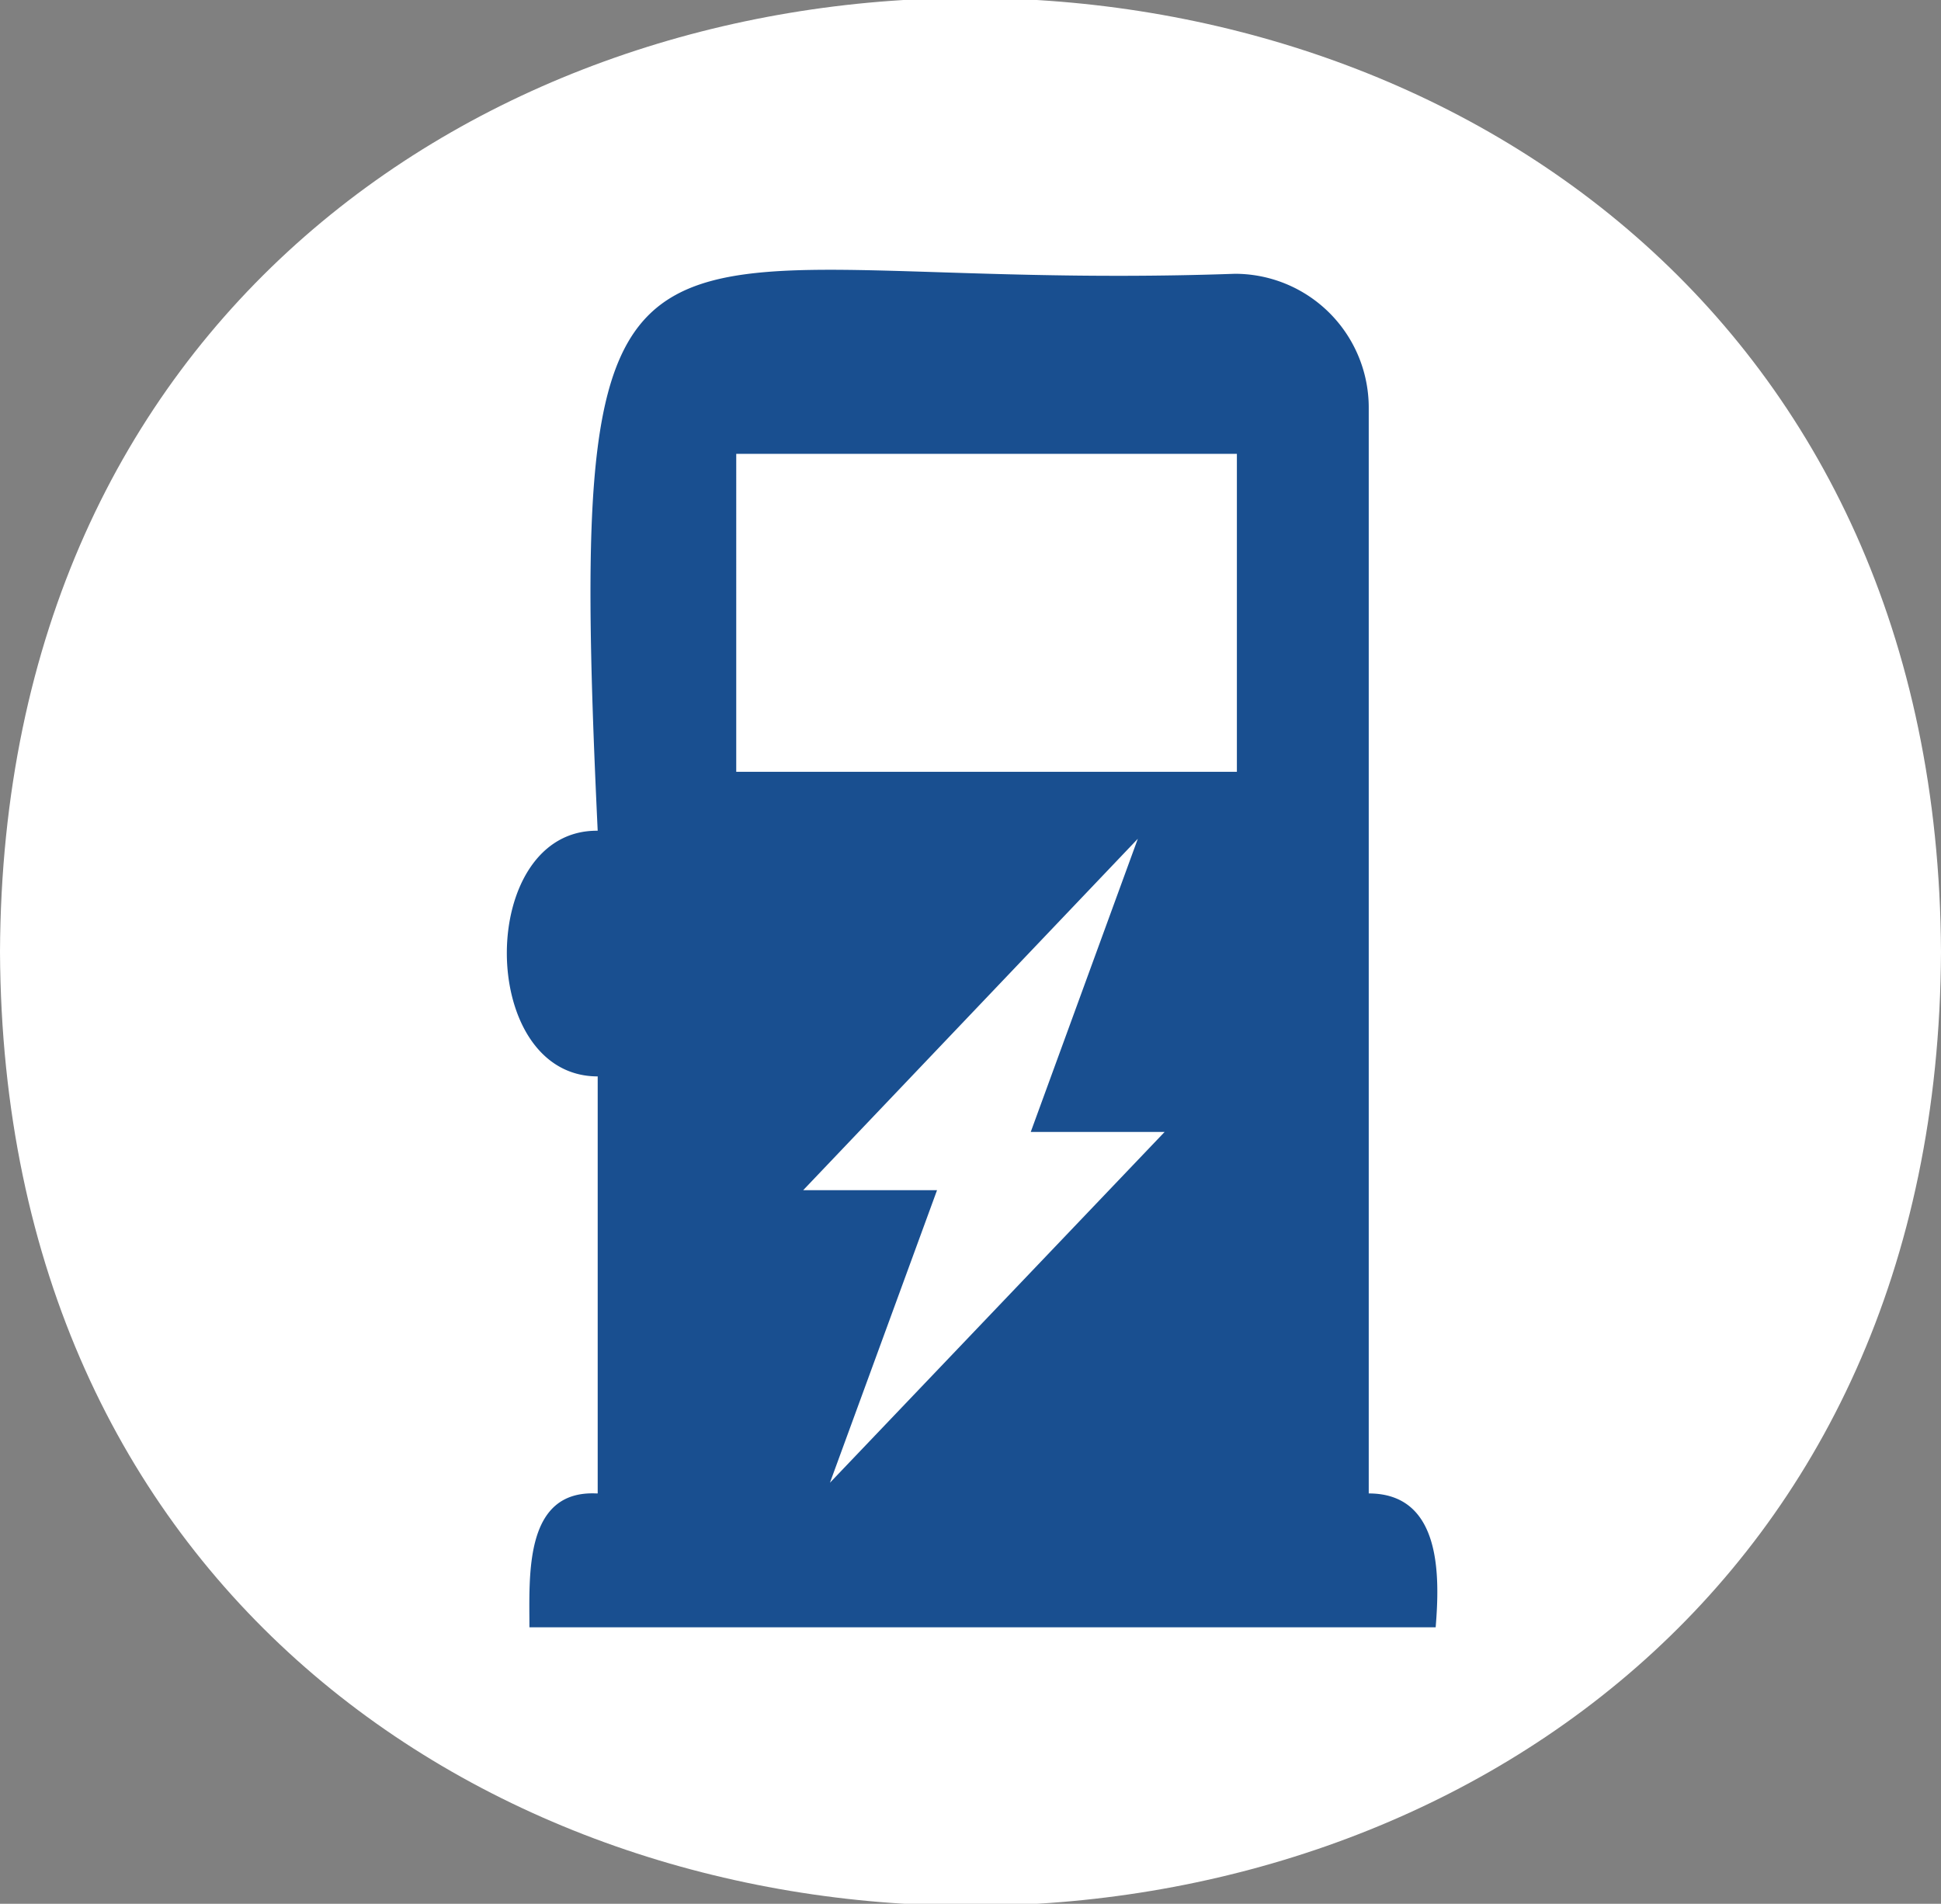
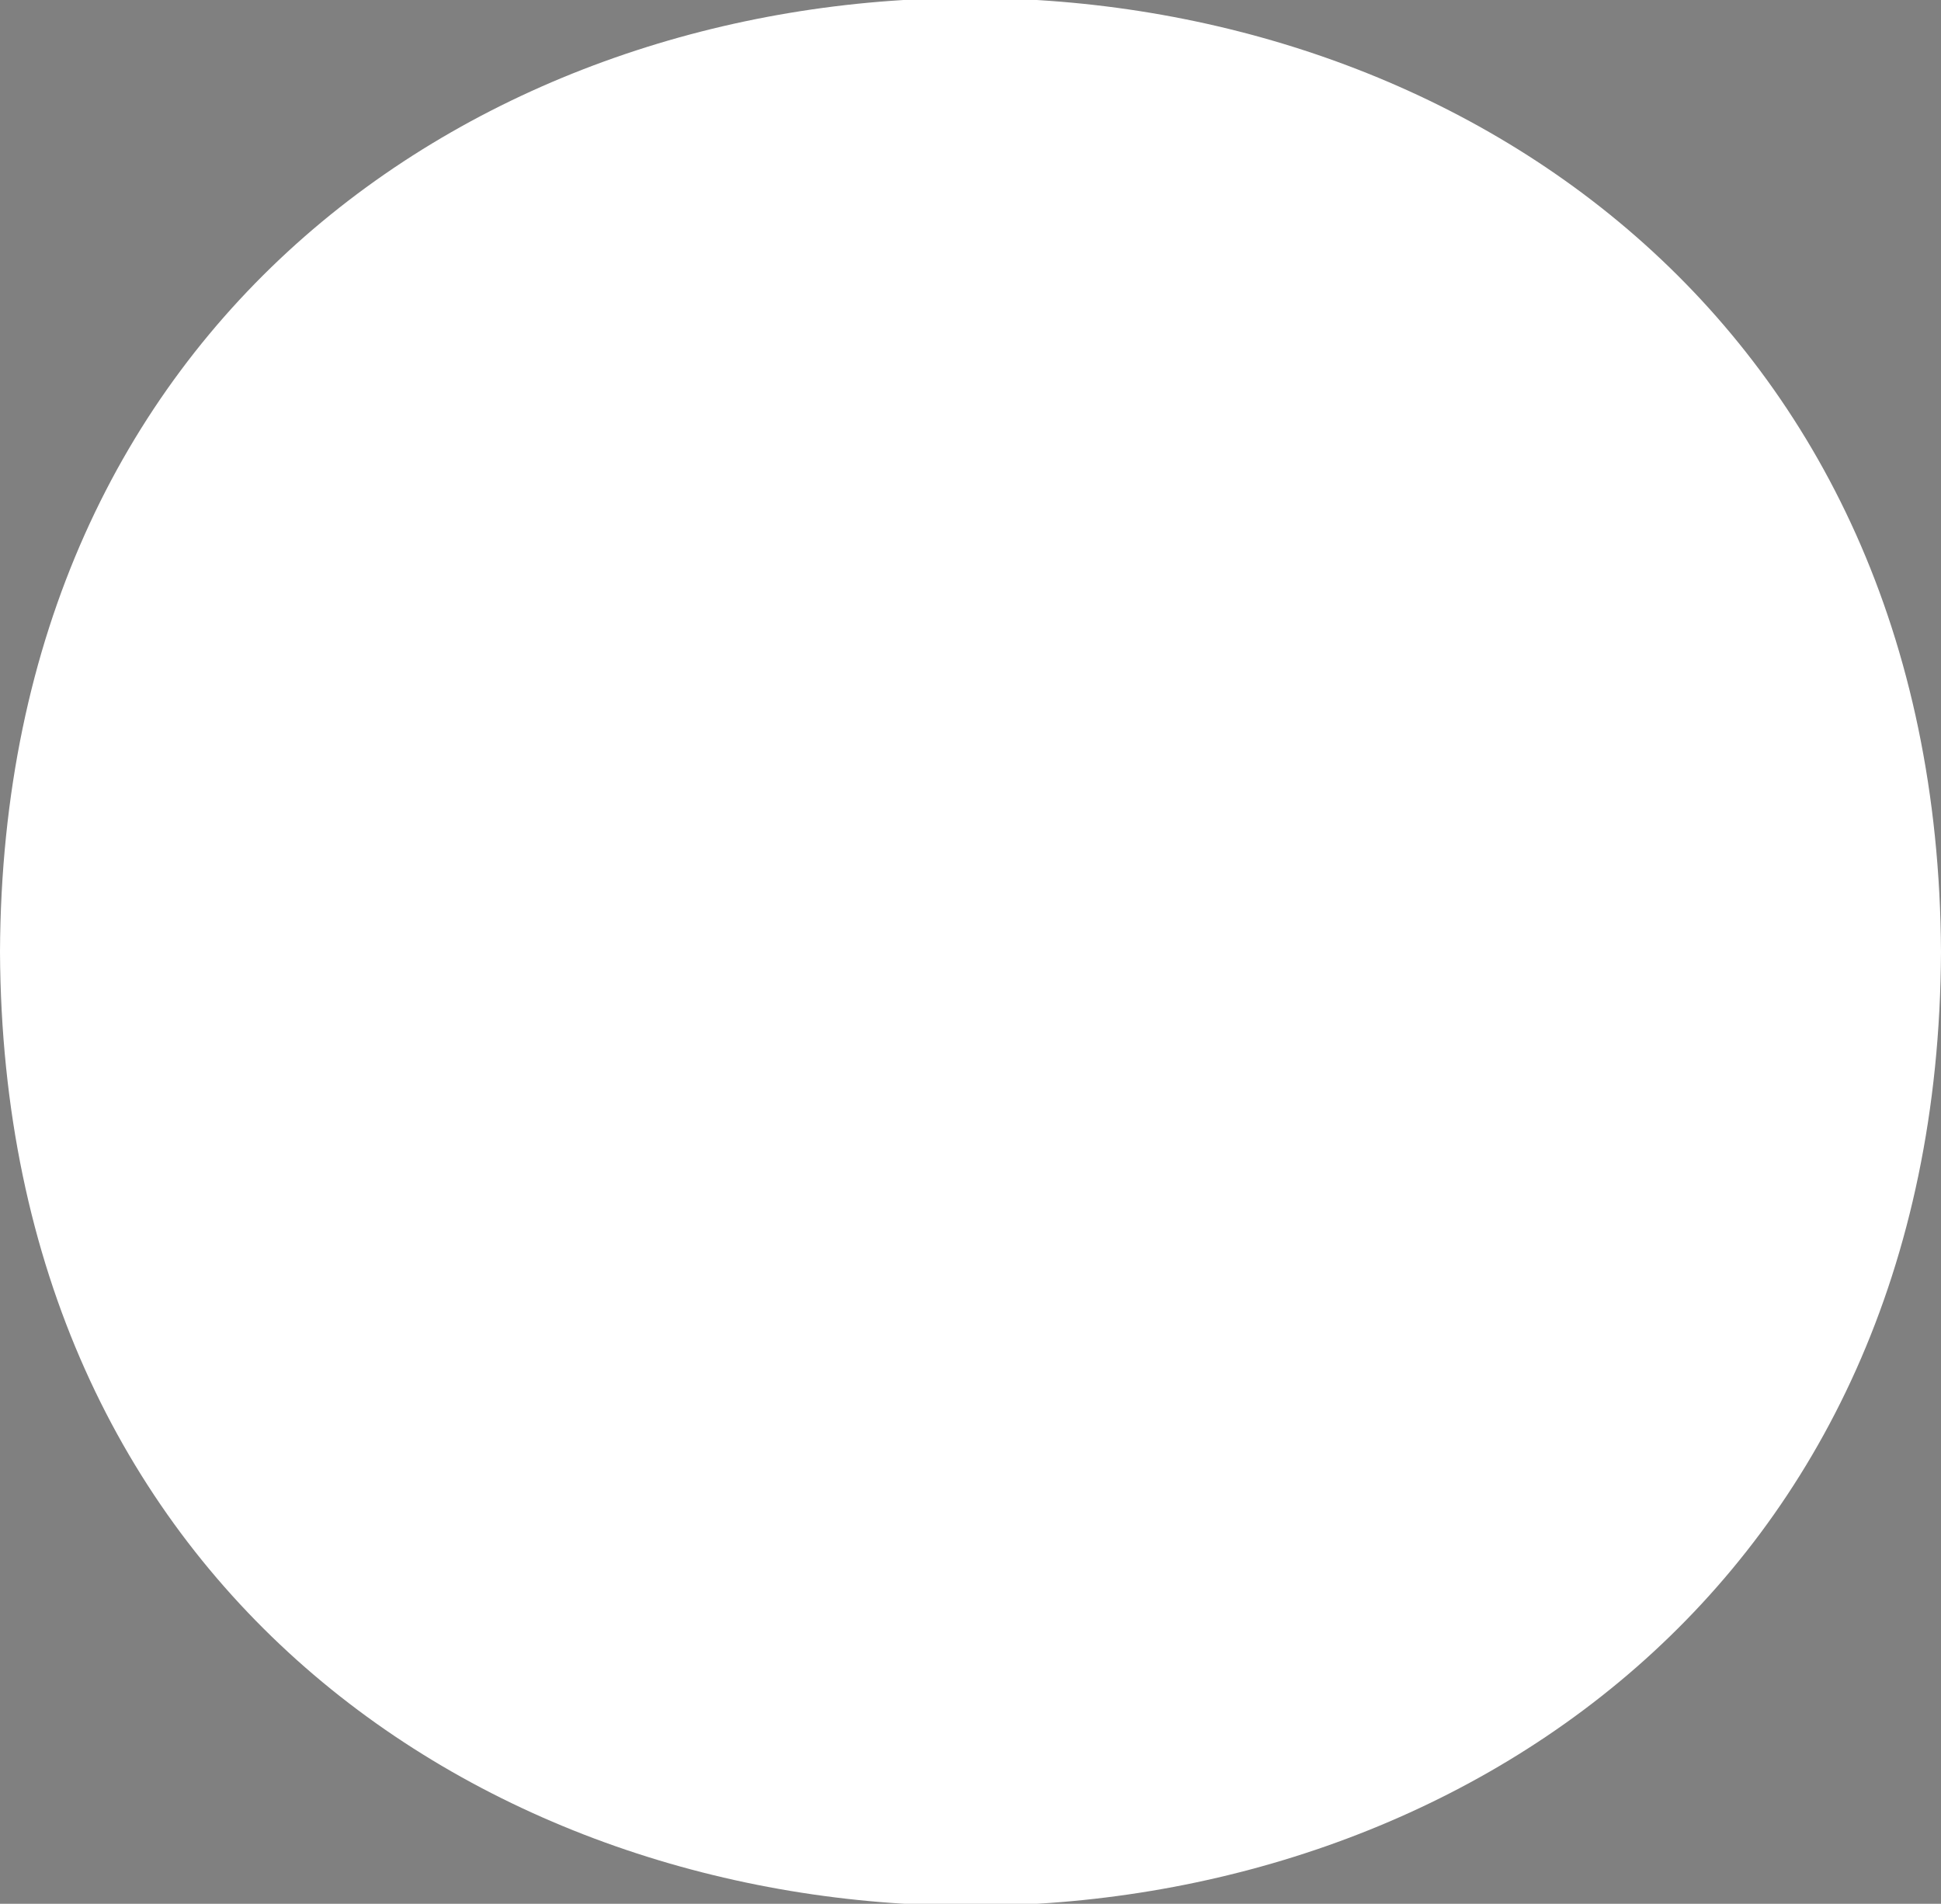
<svg xmlns="http://www.w3.org/2000/svg" viewBox="0 0 29 28.44">
  <rect x="0" y="0" width="29" height="28.44" fill="#808080" stroke="none" />
  <defs>
    <style>.cls-1{fill:#fff;}.cls-2{fill:#194f90;}</style>
  </defs>
  <g id="Layer_2" data-name="Layer 2">
    <g id="Layer_1-2" data-name="Layer 1">
      <path class="cls-1" d="M0,14.22c.09,19,28.92,19,29,0-.09-19-28.92-19-29,0" />
-       <path class="cls-2" d="M8.93,22.31V16.08c-1.81,0-1.81-3.69,0-3.67-.5-10.57.43-8,9.52-8.32a2,2,0,0,1,2,2V22.31c1.1,0,1.06,1.26,1,2H7.91c0-.78-.08-2.05,1-2M17,12.53l-5,5.25h2L12.4,22.15l5-5.24h-2Zm-6-1h7.48V6.78H11Z" />
    </g>
  </g>
</svg>